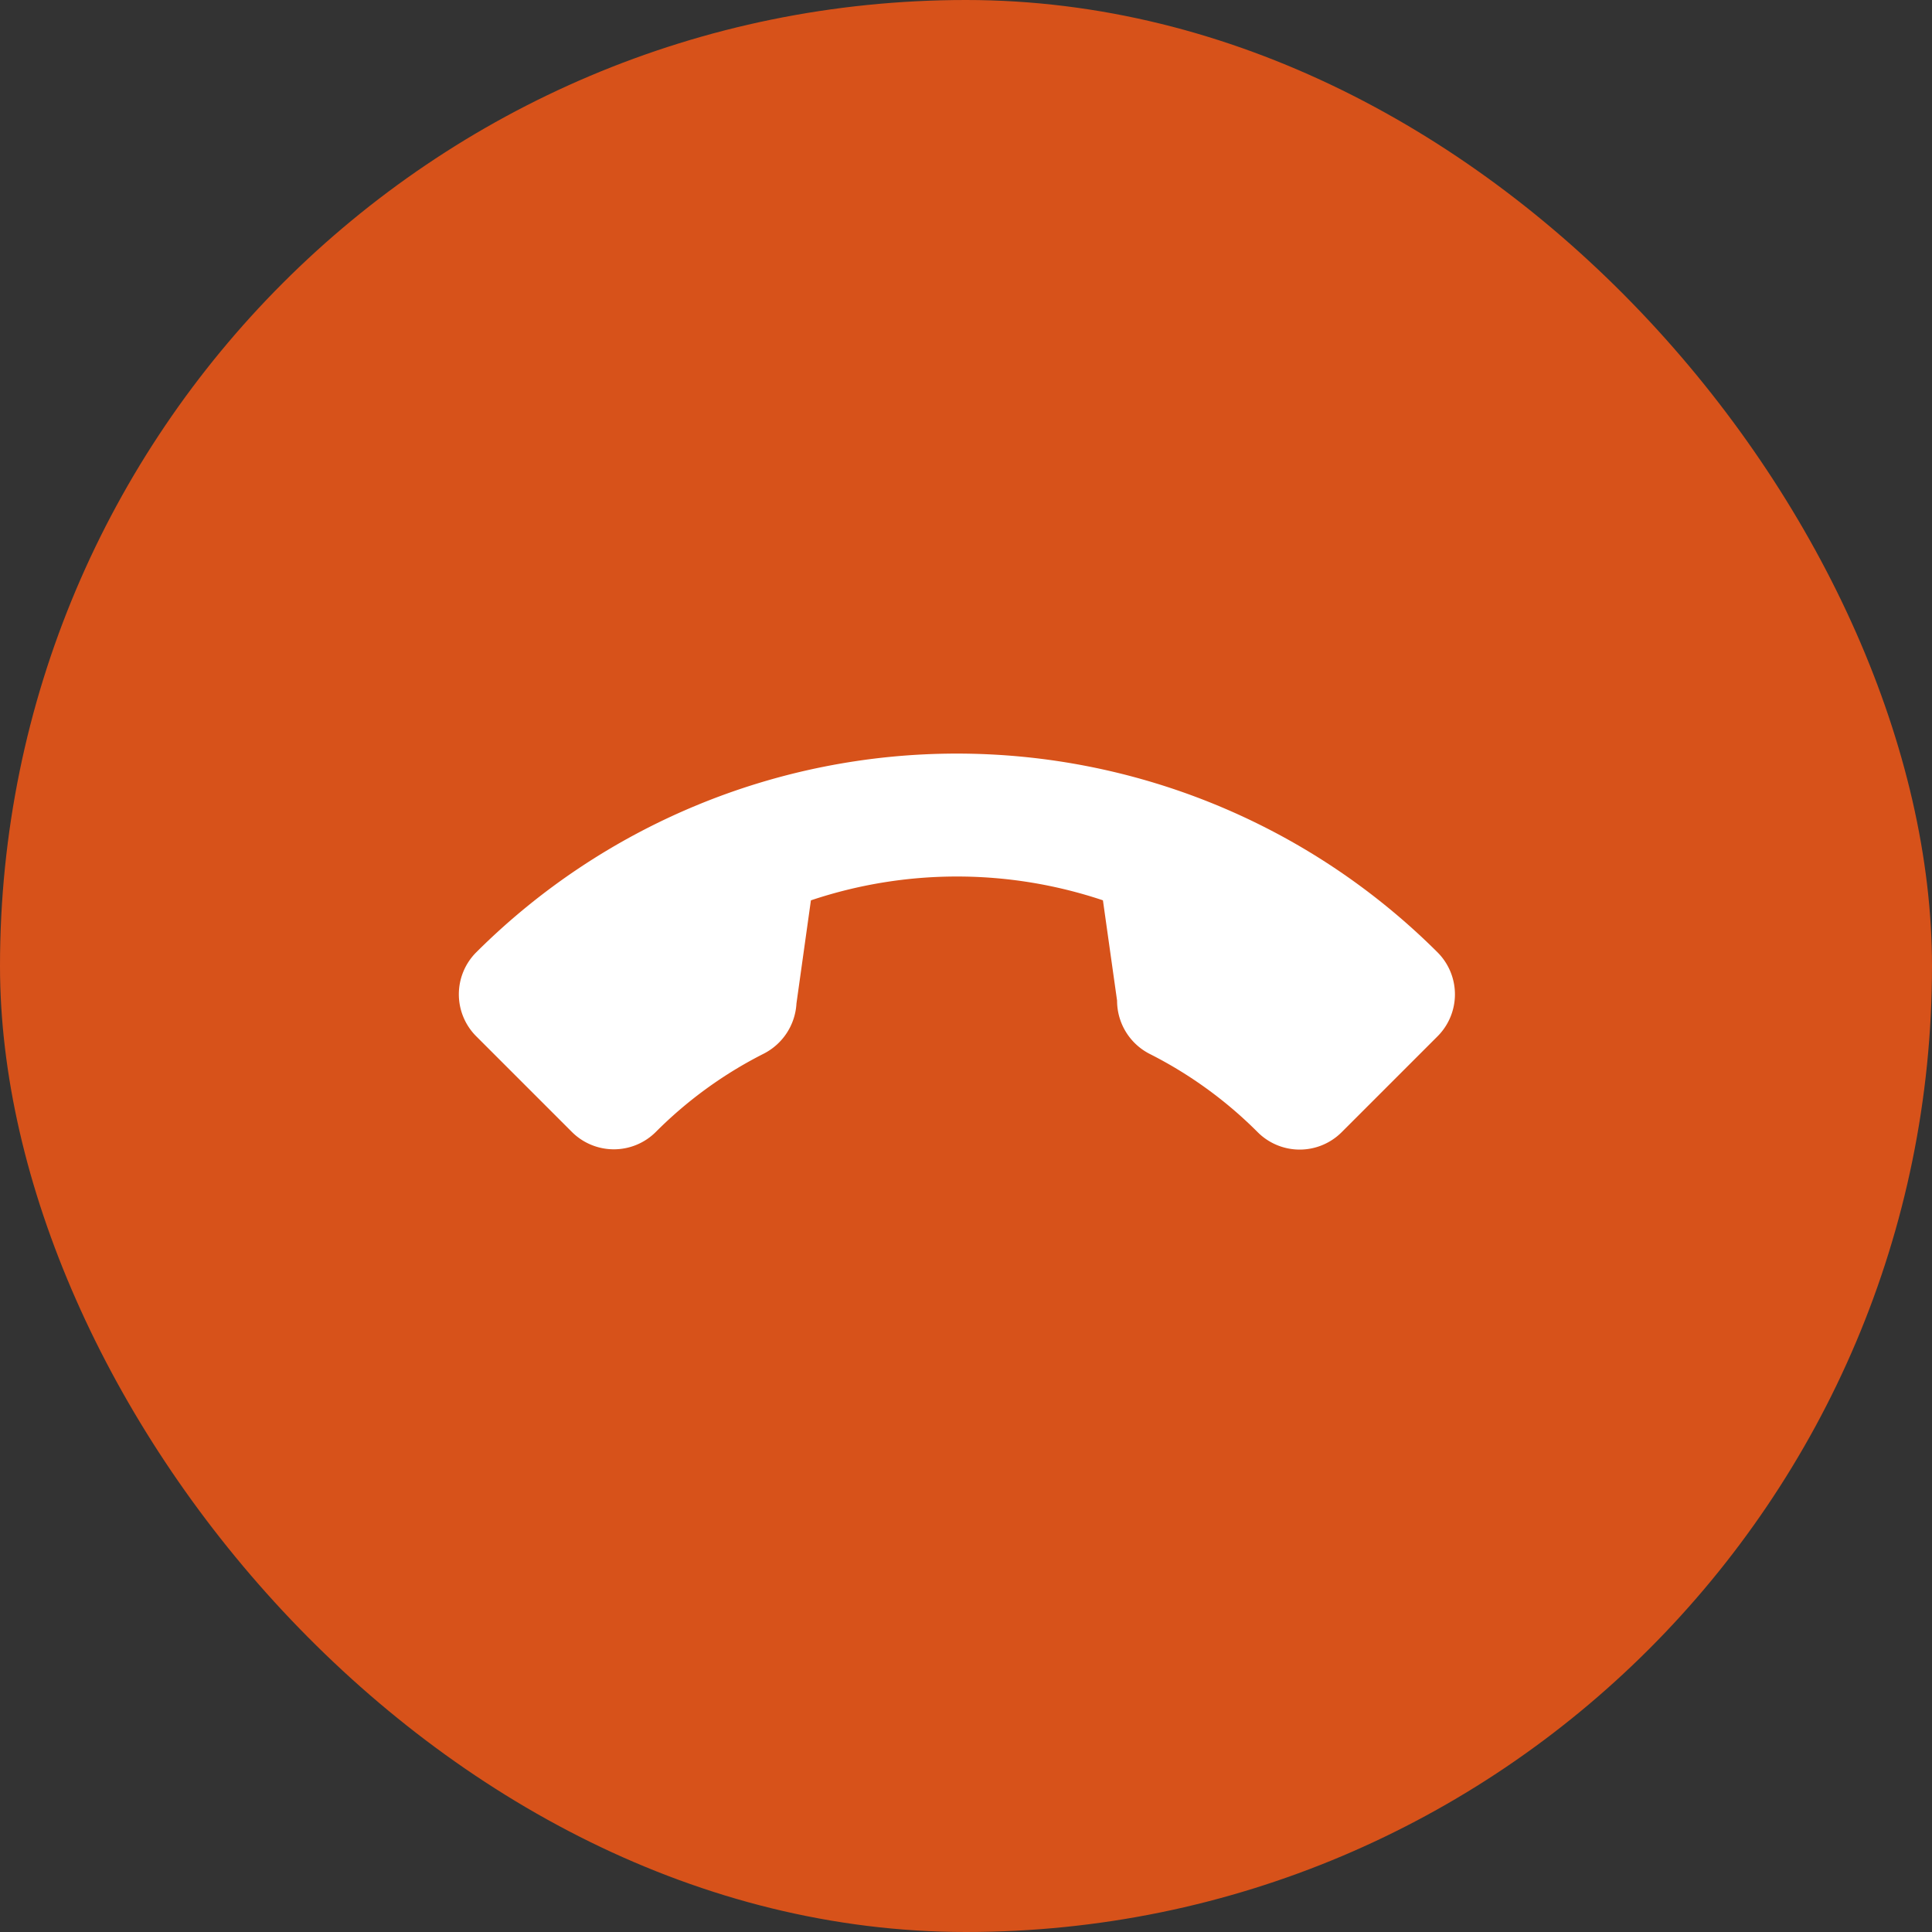
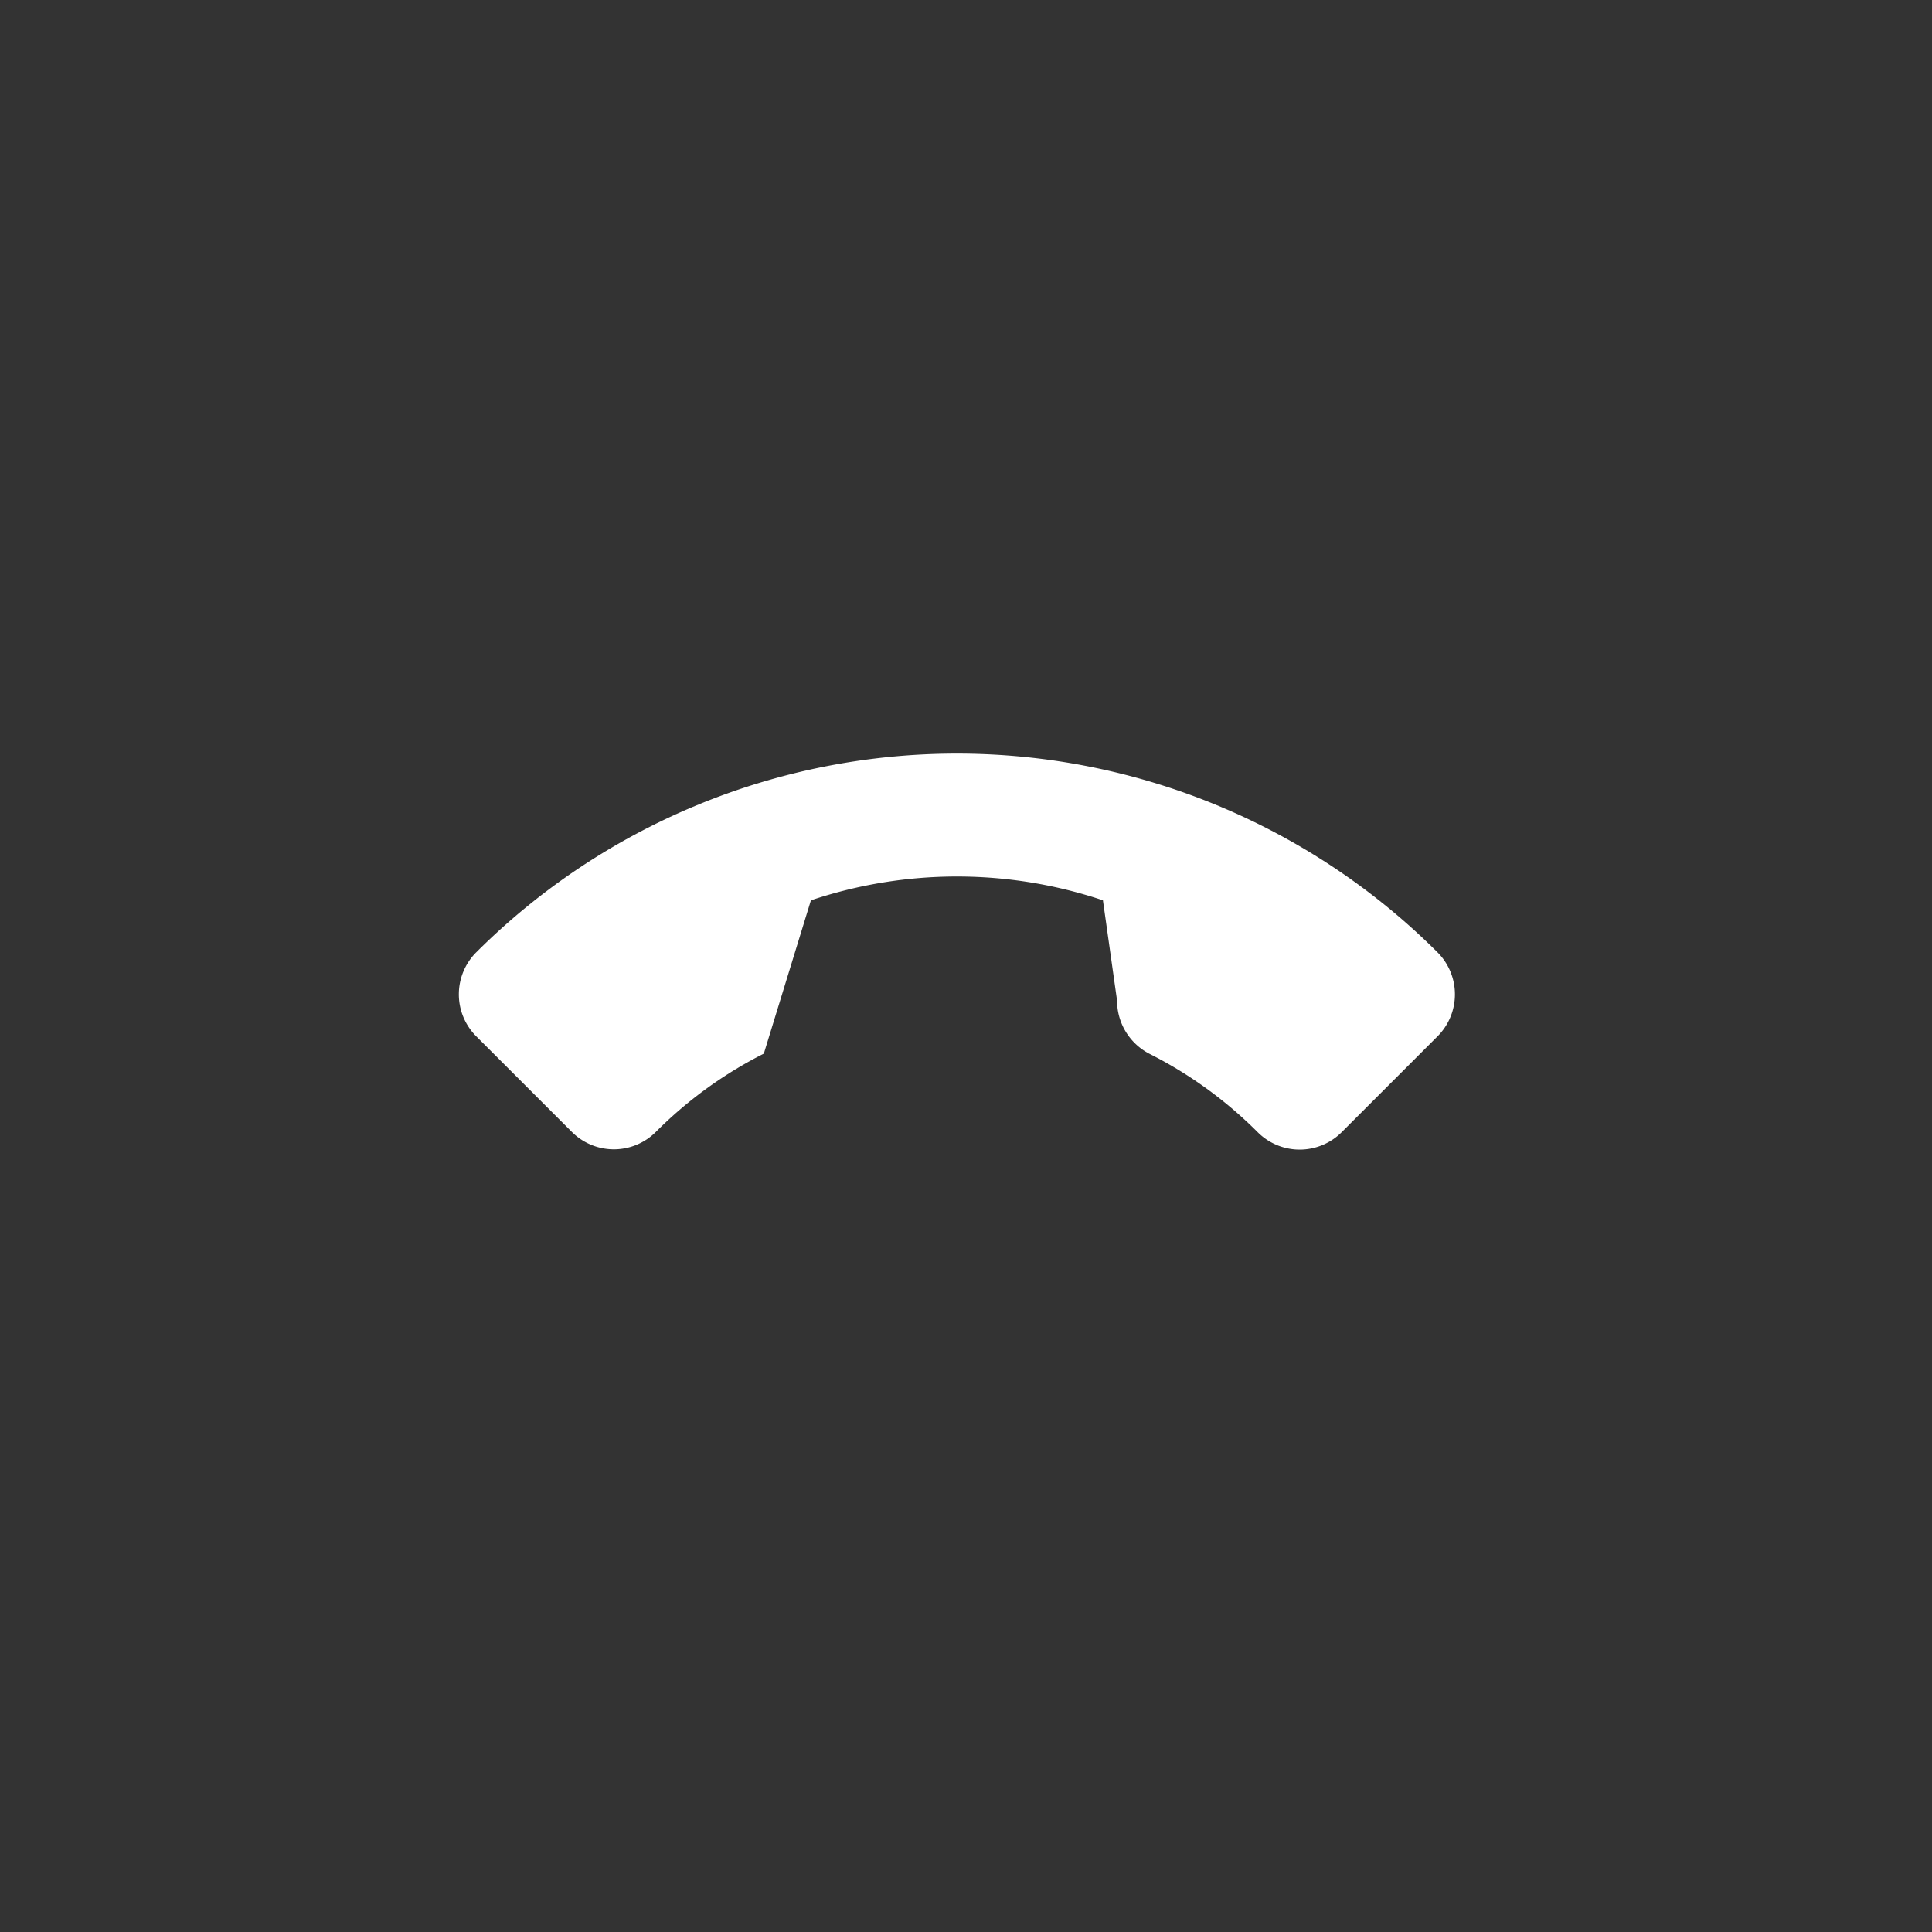
<svg xmlns="http://www.w3.org/2000/svg" width="45" height="45" viewBox="0 0 45 45">
  <rect x="0" y="0" width="45" height="45" fill="#333333" stroke="none" />
  <g id="Group_4594" data-name="Group 4594" transform="translate(-1244.842 -485)">
-     <rect id="Rectangle_140" data-name="Rectangle 140" width="45" height="45" rx="22.5" transform="translate(1244.842 485)" fill="#d7521a" />
-     <path id="Path_93" data-name="Path 93" d="M15.834,11.3a9.775,9.775,0,0,1-3.07-.489A1.4,1.4,0,0,0,11.4,11.1L9.464,12.56a10.7,10.7,0,0,1-4.81-4.809L6.073,5.866a1.392,1.392,0,0,0,.342-1.41,9.789,9.789,0,0,1-.491-3.075A1.383,1.383,0,0,0,4.543,0H1.381A1.383,1.383,0,0,0,0,1.381,15.852,15.852,0,0,0,15.834,17.216a1.383,1.383,0,0,0,1.381-1.381V12.682A1.383,1.383,0,0,0,15.834,11.3Z" transform="translate(1279.303 508.16) rotate(135)" fill="#fff" />
+     <path id="Path_93" data-name="Path 93" d="M15.834,11.3a9.775,9.775,0,0,1-3.07-.489L9.464,12.56a10.7,10.7,0,0,1-4.81-4.809L6.073,5.866a1.392,1.392,0,0,0,.342-1.41,9.789,9.789,0,0,1-.491-3.075A1.383,1.383,0,0,0,4.543,0H1.381A1.383,1.383,0,0,0,0,1.381,15.852,15.852,0,0,0,15.834,17.216a1.383,1.383,0,0,0,1.381-1.381V12.682A1.383,1.383,0,0,0,15.834,11.3Z" transform="translate(1279.303 508.16) rotate(135)" fill="#fff" />
  </g>
</svg>